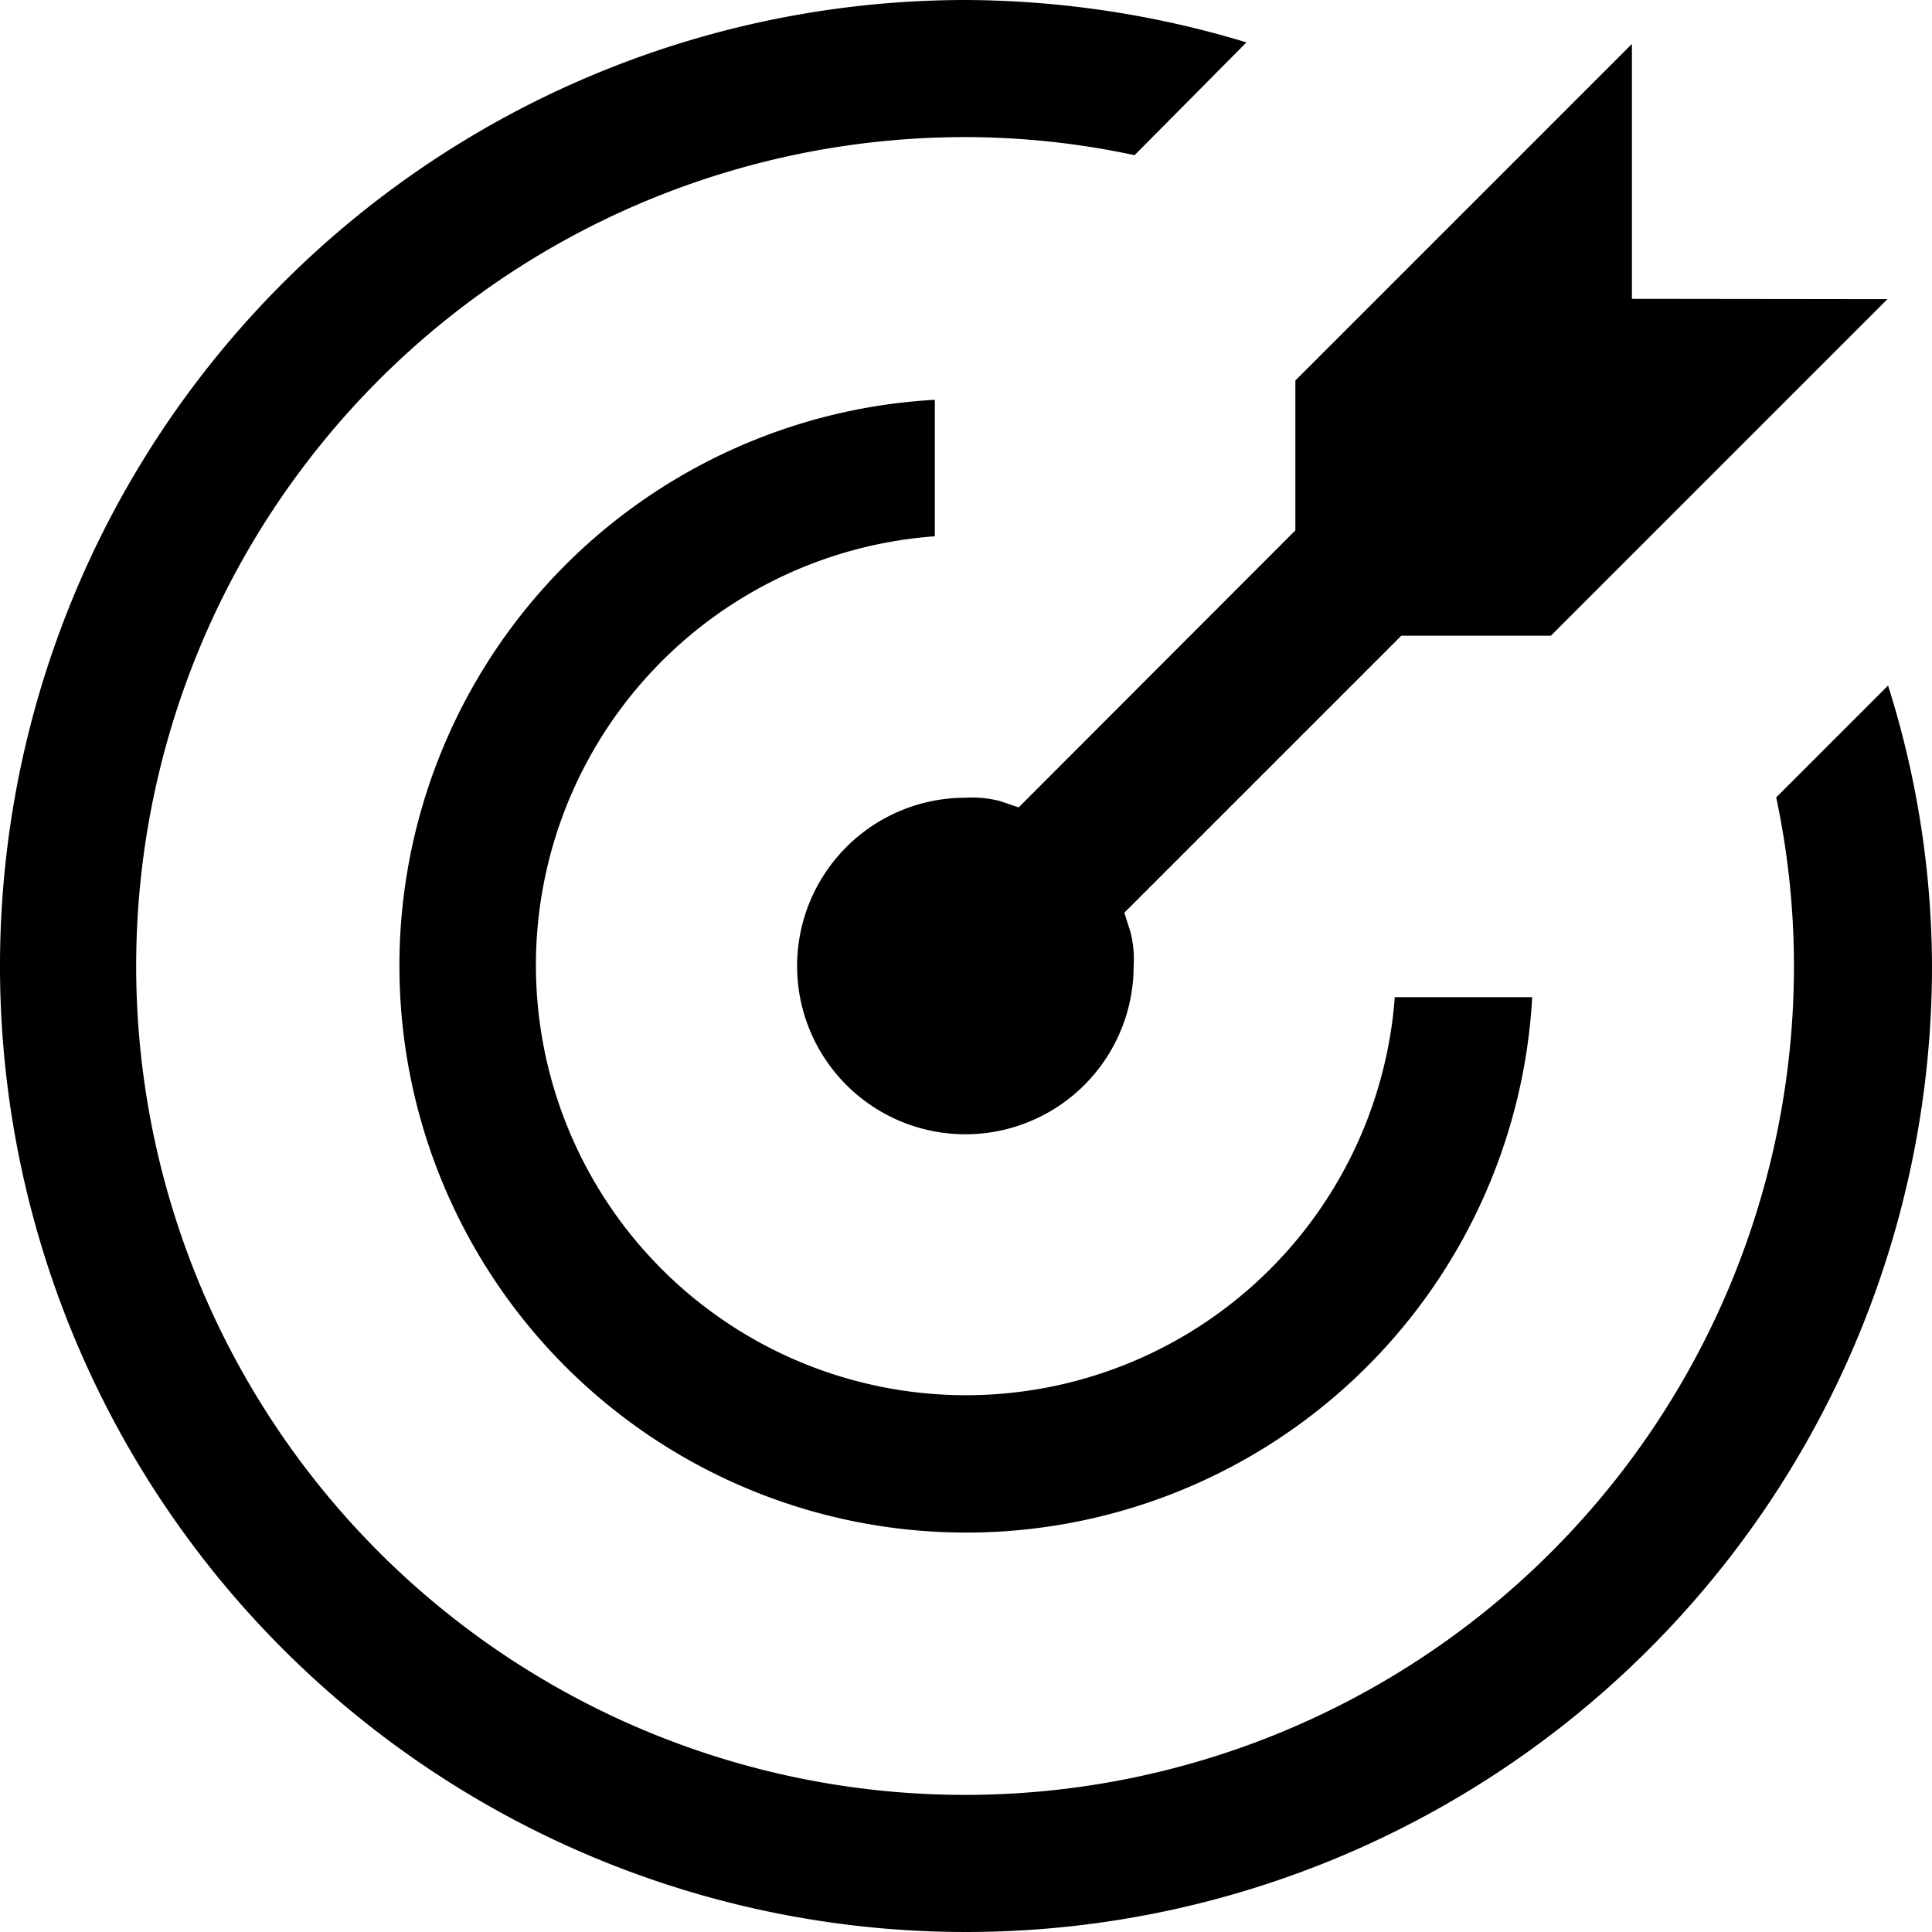
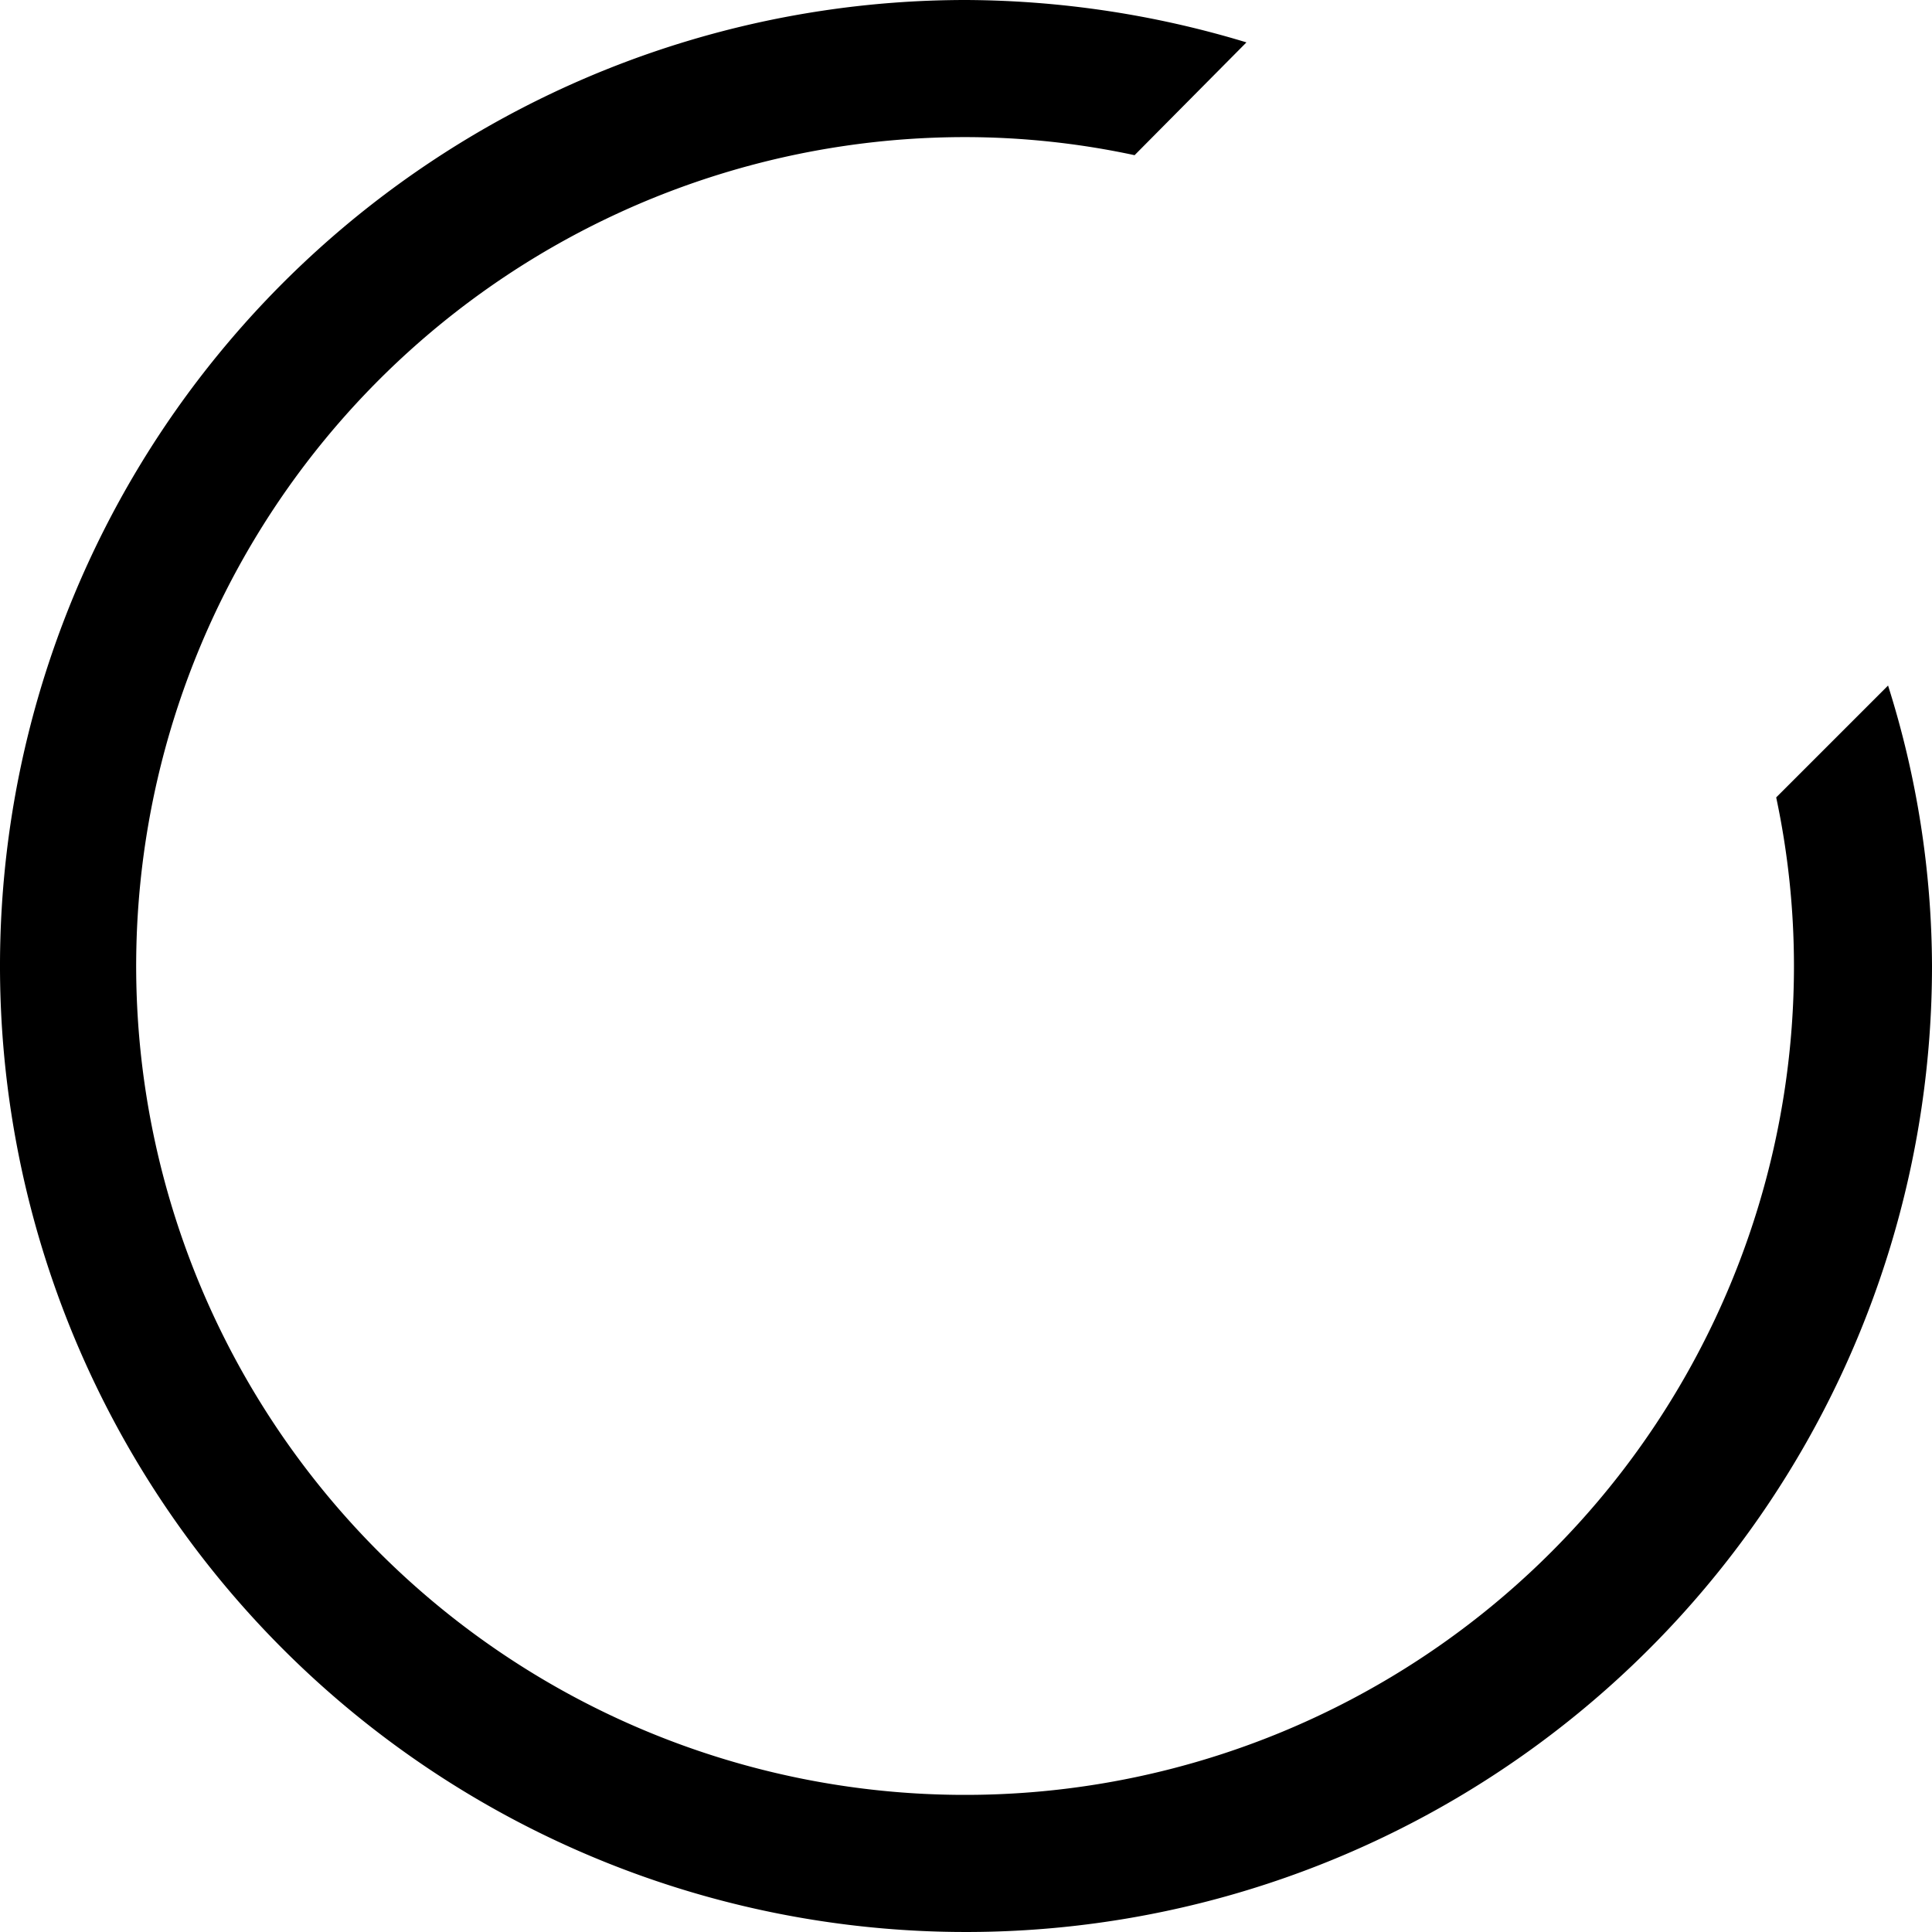
<svg xmlns="http://www.w3.org/2000/svg" id="Layer_1" data-name="Layer 1" viewBox="0 0 62 62">
  <defs>
    <style>.cls-1{fill-rule:evenodd;}</style>
  </defs>
  <path class="cls-1" d="M63.43,31.79a31,31,0,1,1-31-31,31.42,31.42,0,0,1,9,1.36L37.84,5.77a26,26,0,0,0-5.41-.58A26.6,26.6,0,1,0,59,31.79a26,26,0,0,0-.57-5.41l3.59-3.59A30.09,30.09,0,0,1,63.43,31.79Z" transform="translate(-1.43 -0.79)" />
-   <path class="cls-1" d="M50.6,32.79A18.19,18.19,0,1,1,31.43,13.62V18A13.8,13.8,0,1,0,46.19,32.79Z" transform="translate(-1.43 -0.79)" />
-   <path class="cls-1" d="M62,10.39l-10.8,10.8h-4.8l-8.89,8.89.19.59a3.51,3.51,0,0,1,.11,1.12,5.4,5.4,0,1,1-5.4-5.4,3.51,3.51,0,0,1,1.12.11l.59.2L43,17.81V13l10.8-10.8v8.18Z" transform="translate(-1.43 -0.79)" />
</svg>